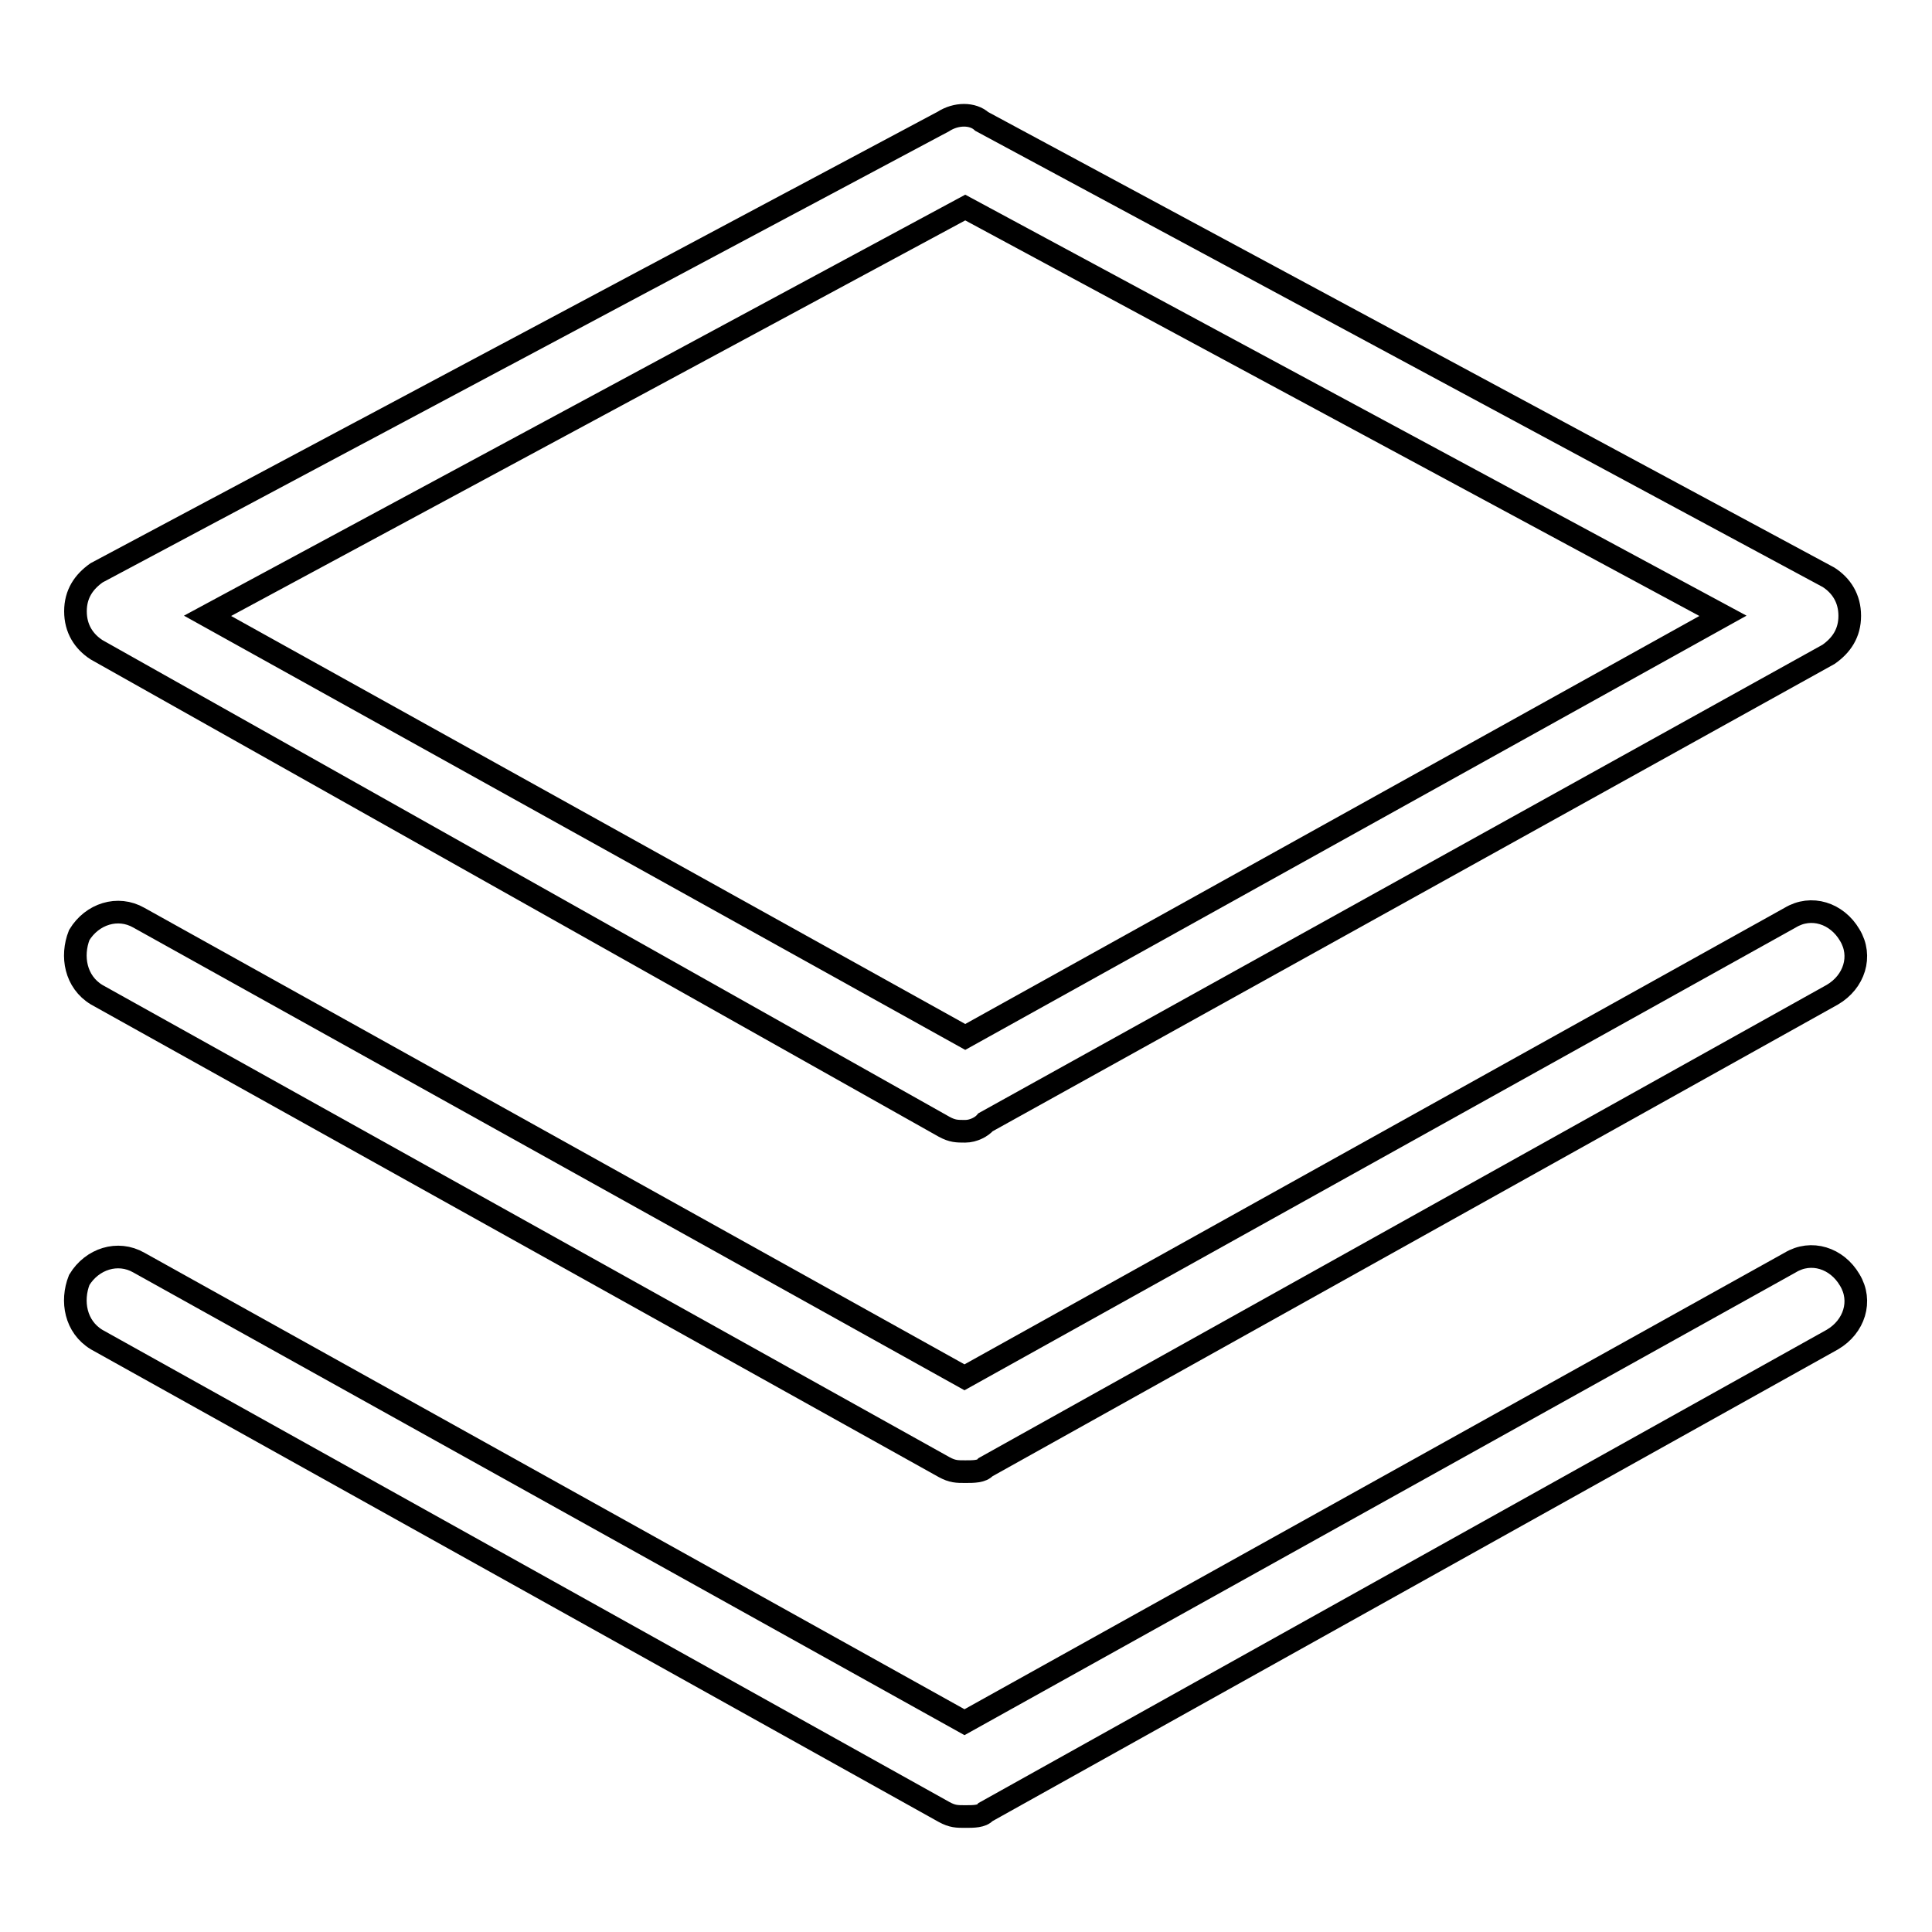
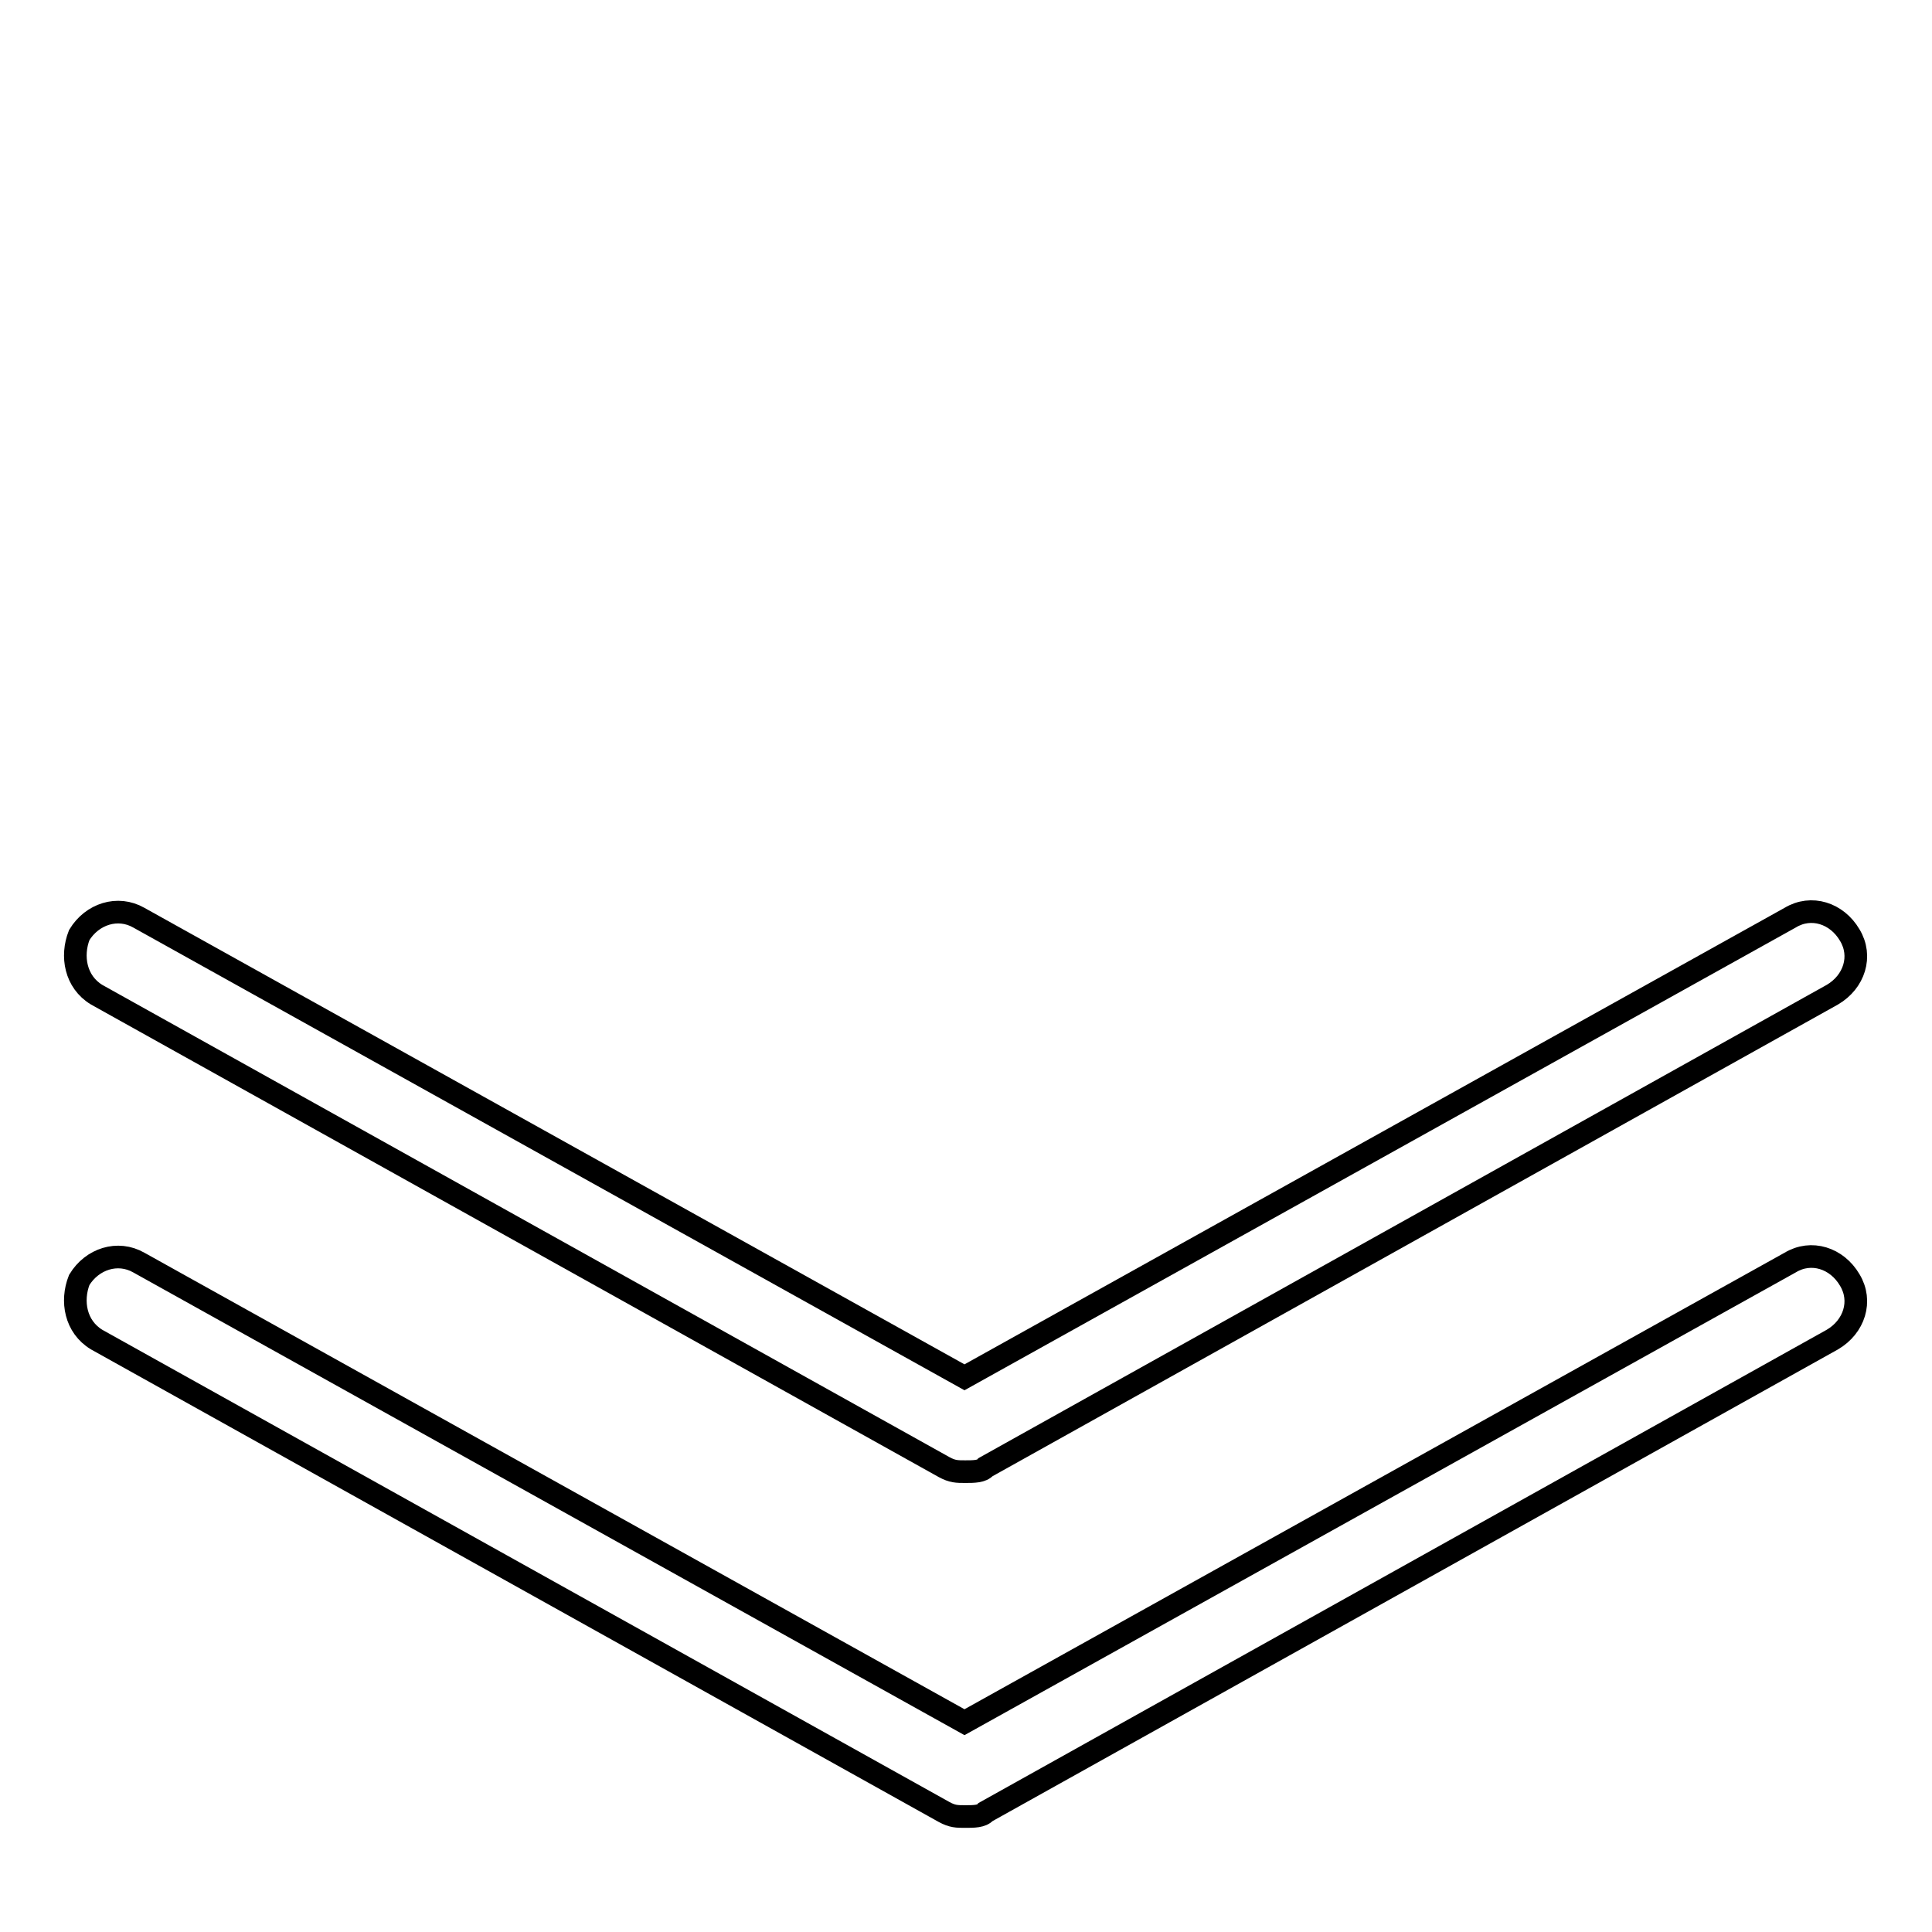
<svg xmlns="http://www.w3.org/2000/svg" version="1.1" x="0px" y="0px" viewBox="0 0 256 256" enable-background="new 0 0 256 256" xml:space="preserve">
  <g>
-     <path stroke-width="3" fill-opacity="0" stroke="#000000" d="M127.9,149.9c-1.1,0-1.7,0-2.8-0.6L12.8,86.1C11.1,85,10,83.3,10,81c0-2.3,1.1-3.9,2.8-5.1l112.2-59.8 c1.7-1.1,3.9-1.1,5.1,0l112.2,60.4c1.7,1.1,2.8,2.8,2.8,5.1c0,2.3-1.1,3.9-2.8,5.1l-111.7,62C130.1,149.3,129,149.9,127.9,149.9 L127.9,149.9z M27.5,81.6l100.4,55.8l100.4-55.8L127.9,27.5L27.5,81.6z" />
    <path stroke-width="3" fill-opacity="0" stroke="#000000" d="M127.9,195c-1.1,0-1.7,0-2.8-0.6L12.8,131.8c-2.8-1.7-3.4-5.1-2.3-7.9c1.7-2.8,5.1-3.9,7.9-2.3l109.4,60.9 l109.4-60.9c2.8-1.7,6.2-0.6,7.9,2.3c1.7,2.8,0.6,6.2-2.3,7.9l-112.2,62.6C130.1,195,129,195,127.9,195L127.9,195z" />
    <path stroke-width="3" fill-opacity="0" stroke="#000000" d="M127.9,240.7c-1.1,0-1.7,0-2.8-0.6L12.8,177.5c-2.8-1.7-3.4-5.1-2.3-7.9c1.7-2.8,5.1-3.9,7.9-2.3 l109.4,60.9l109.4-60.9c2.8-1.7,6.2-0.6,7.9,2.3c1.7,2.8,0.6,6.2-2.3,7.9l-112.2,62.6C130.1,240.7,129,240.7,127.9,240.7 L127.9,240.7z" />
  </g>
</svg>